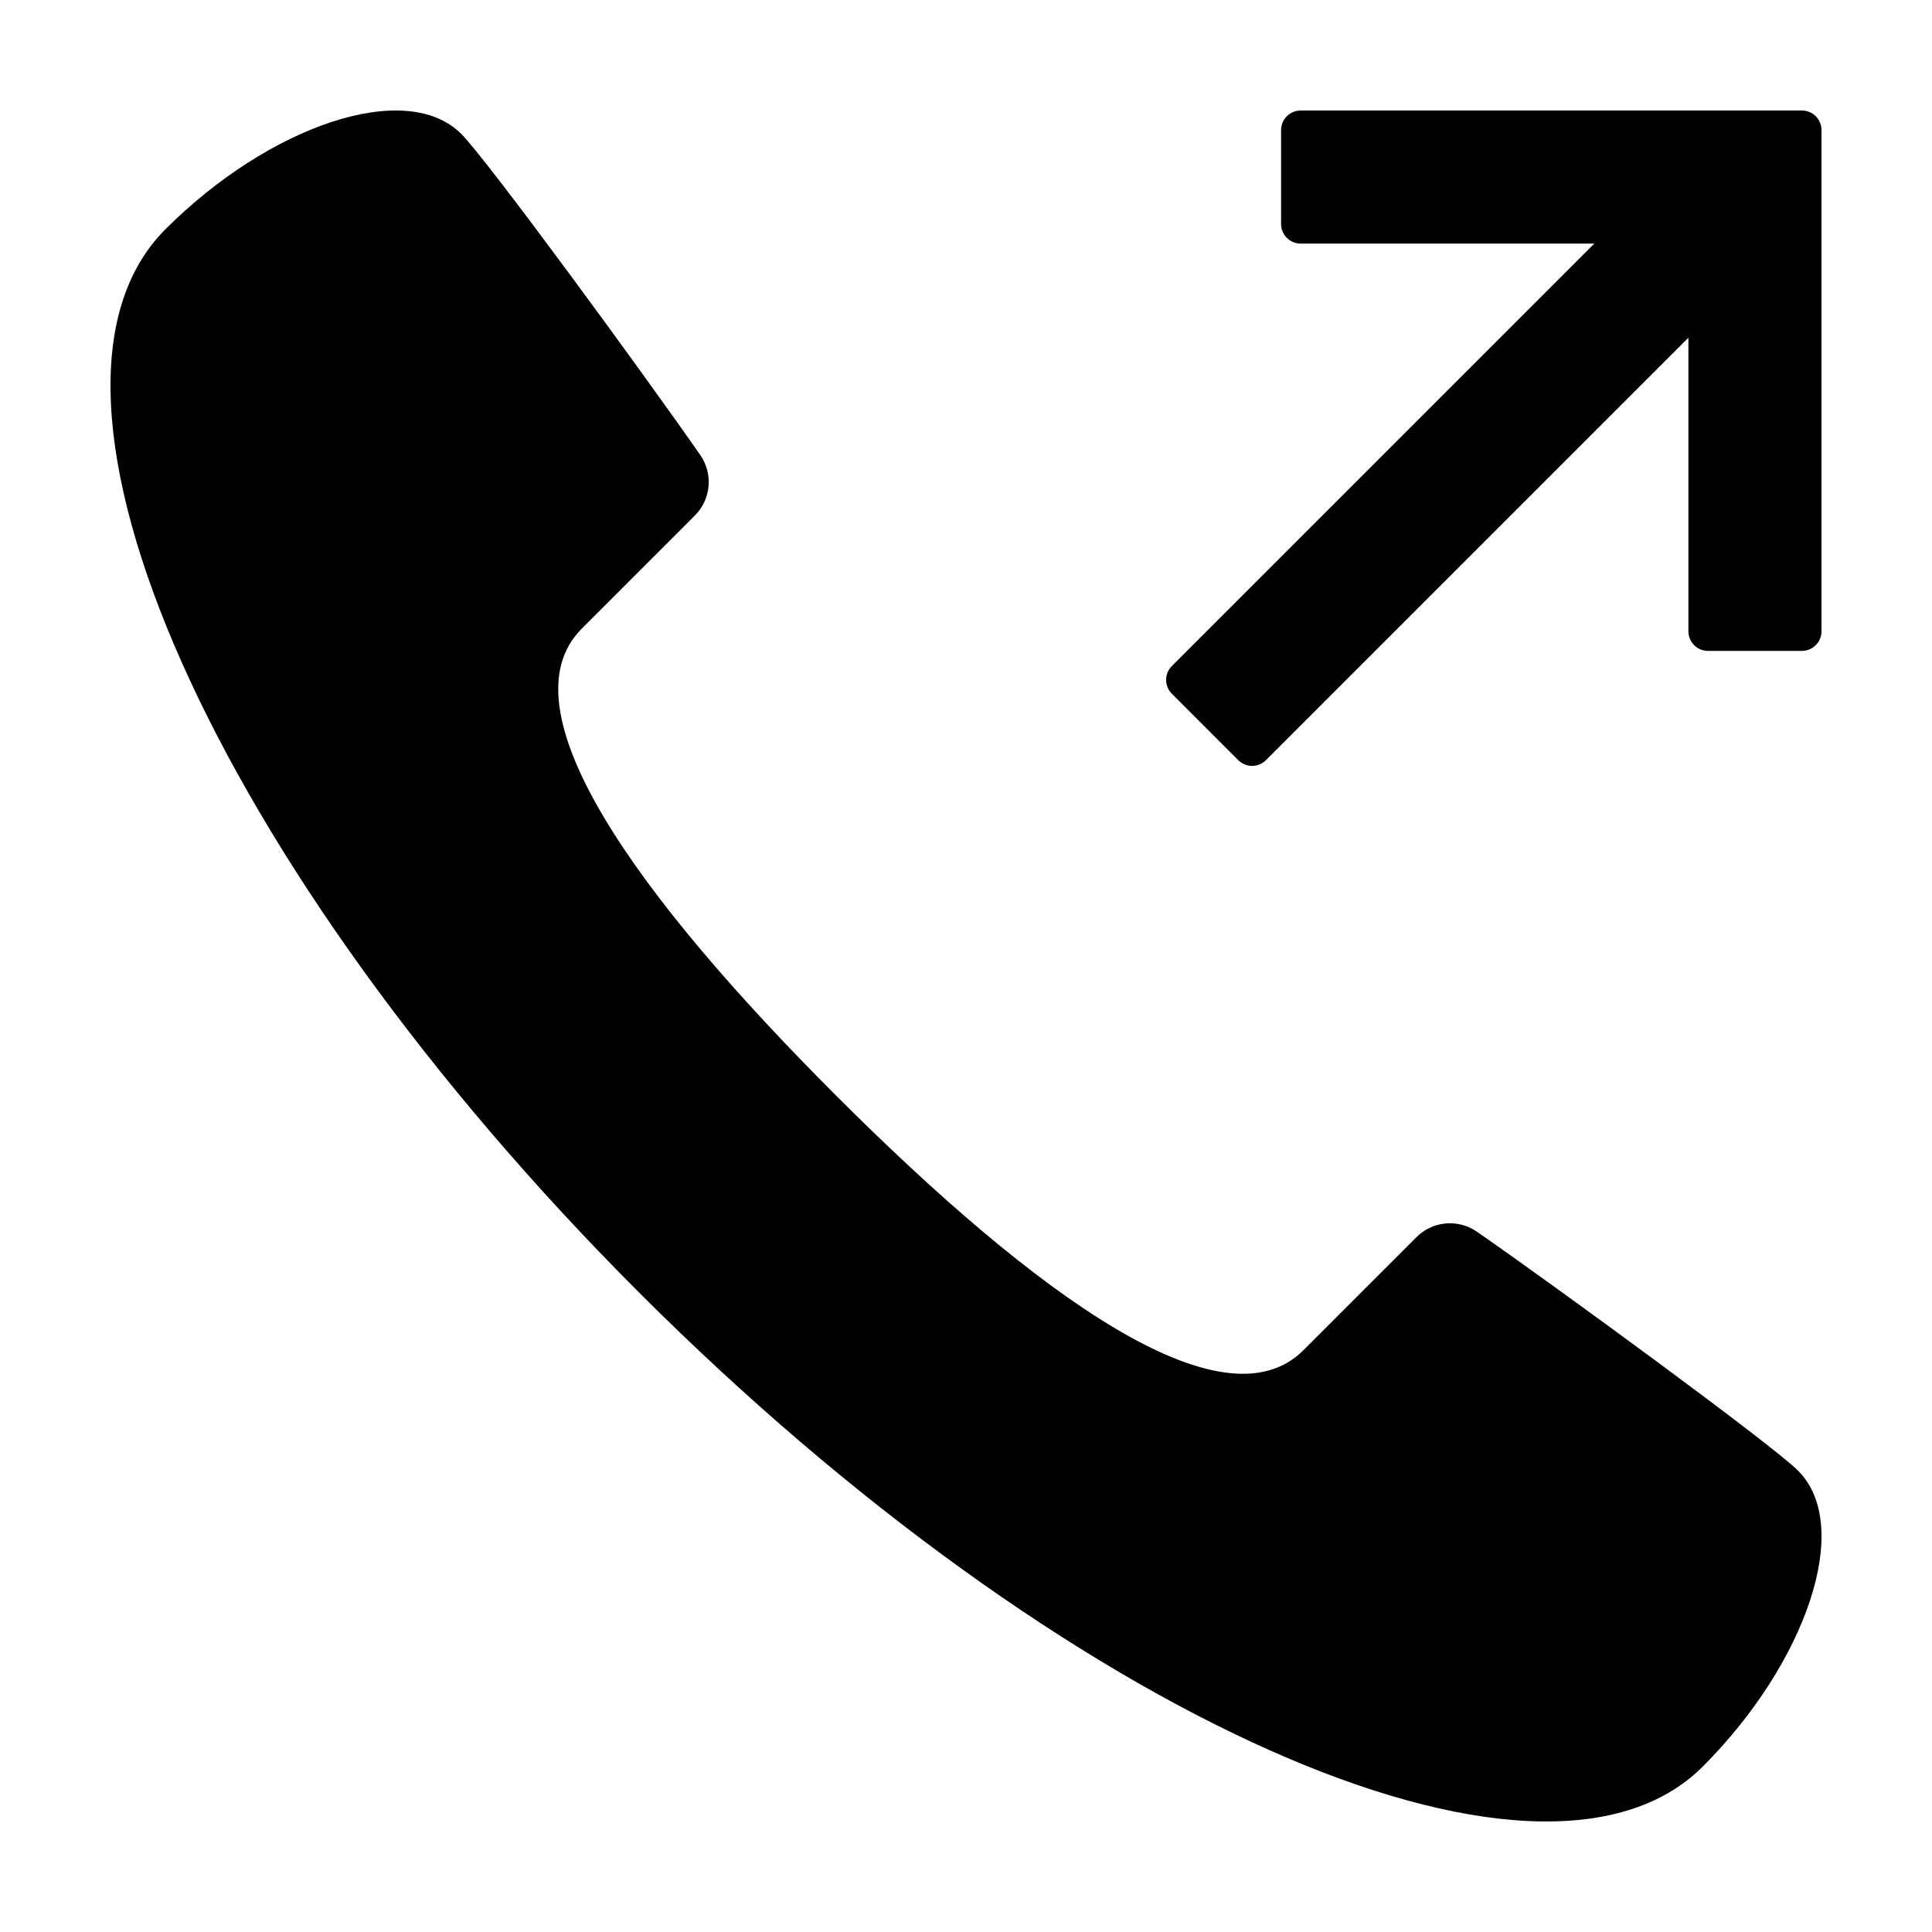
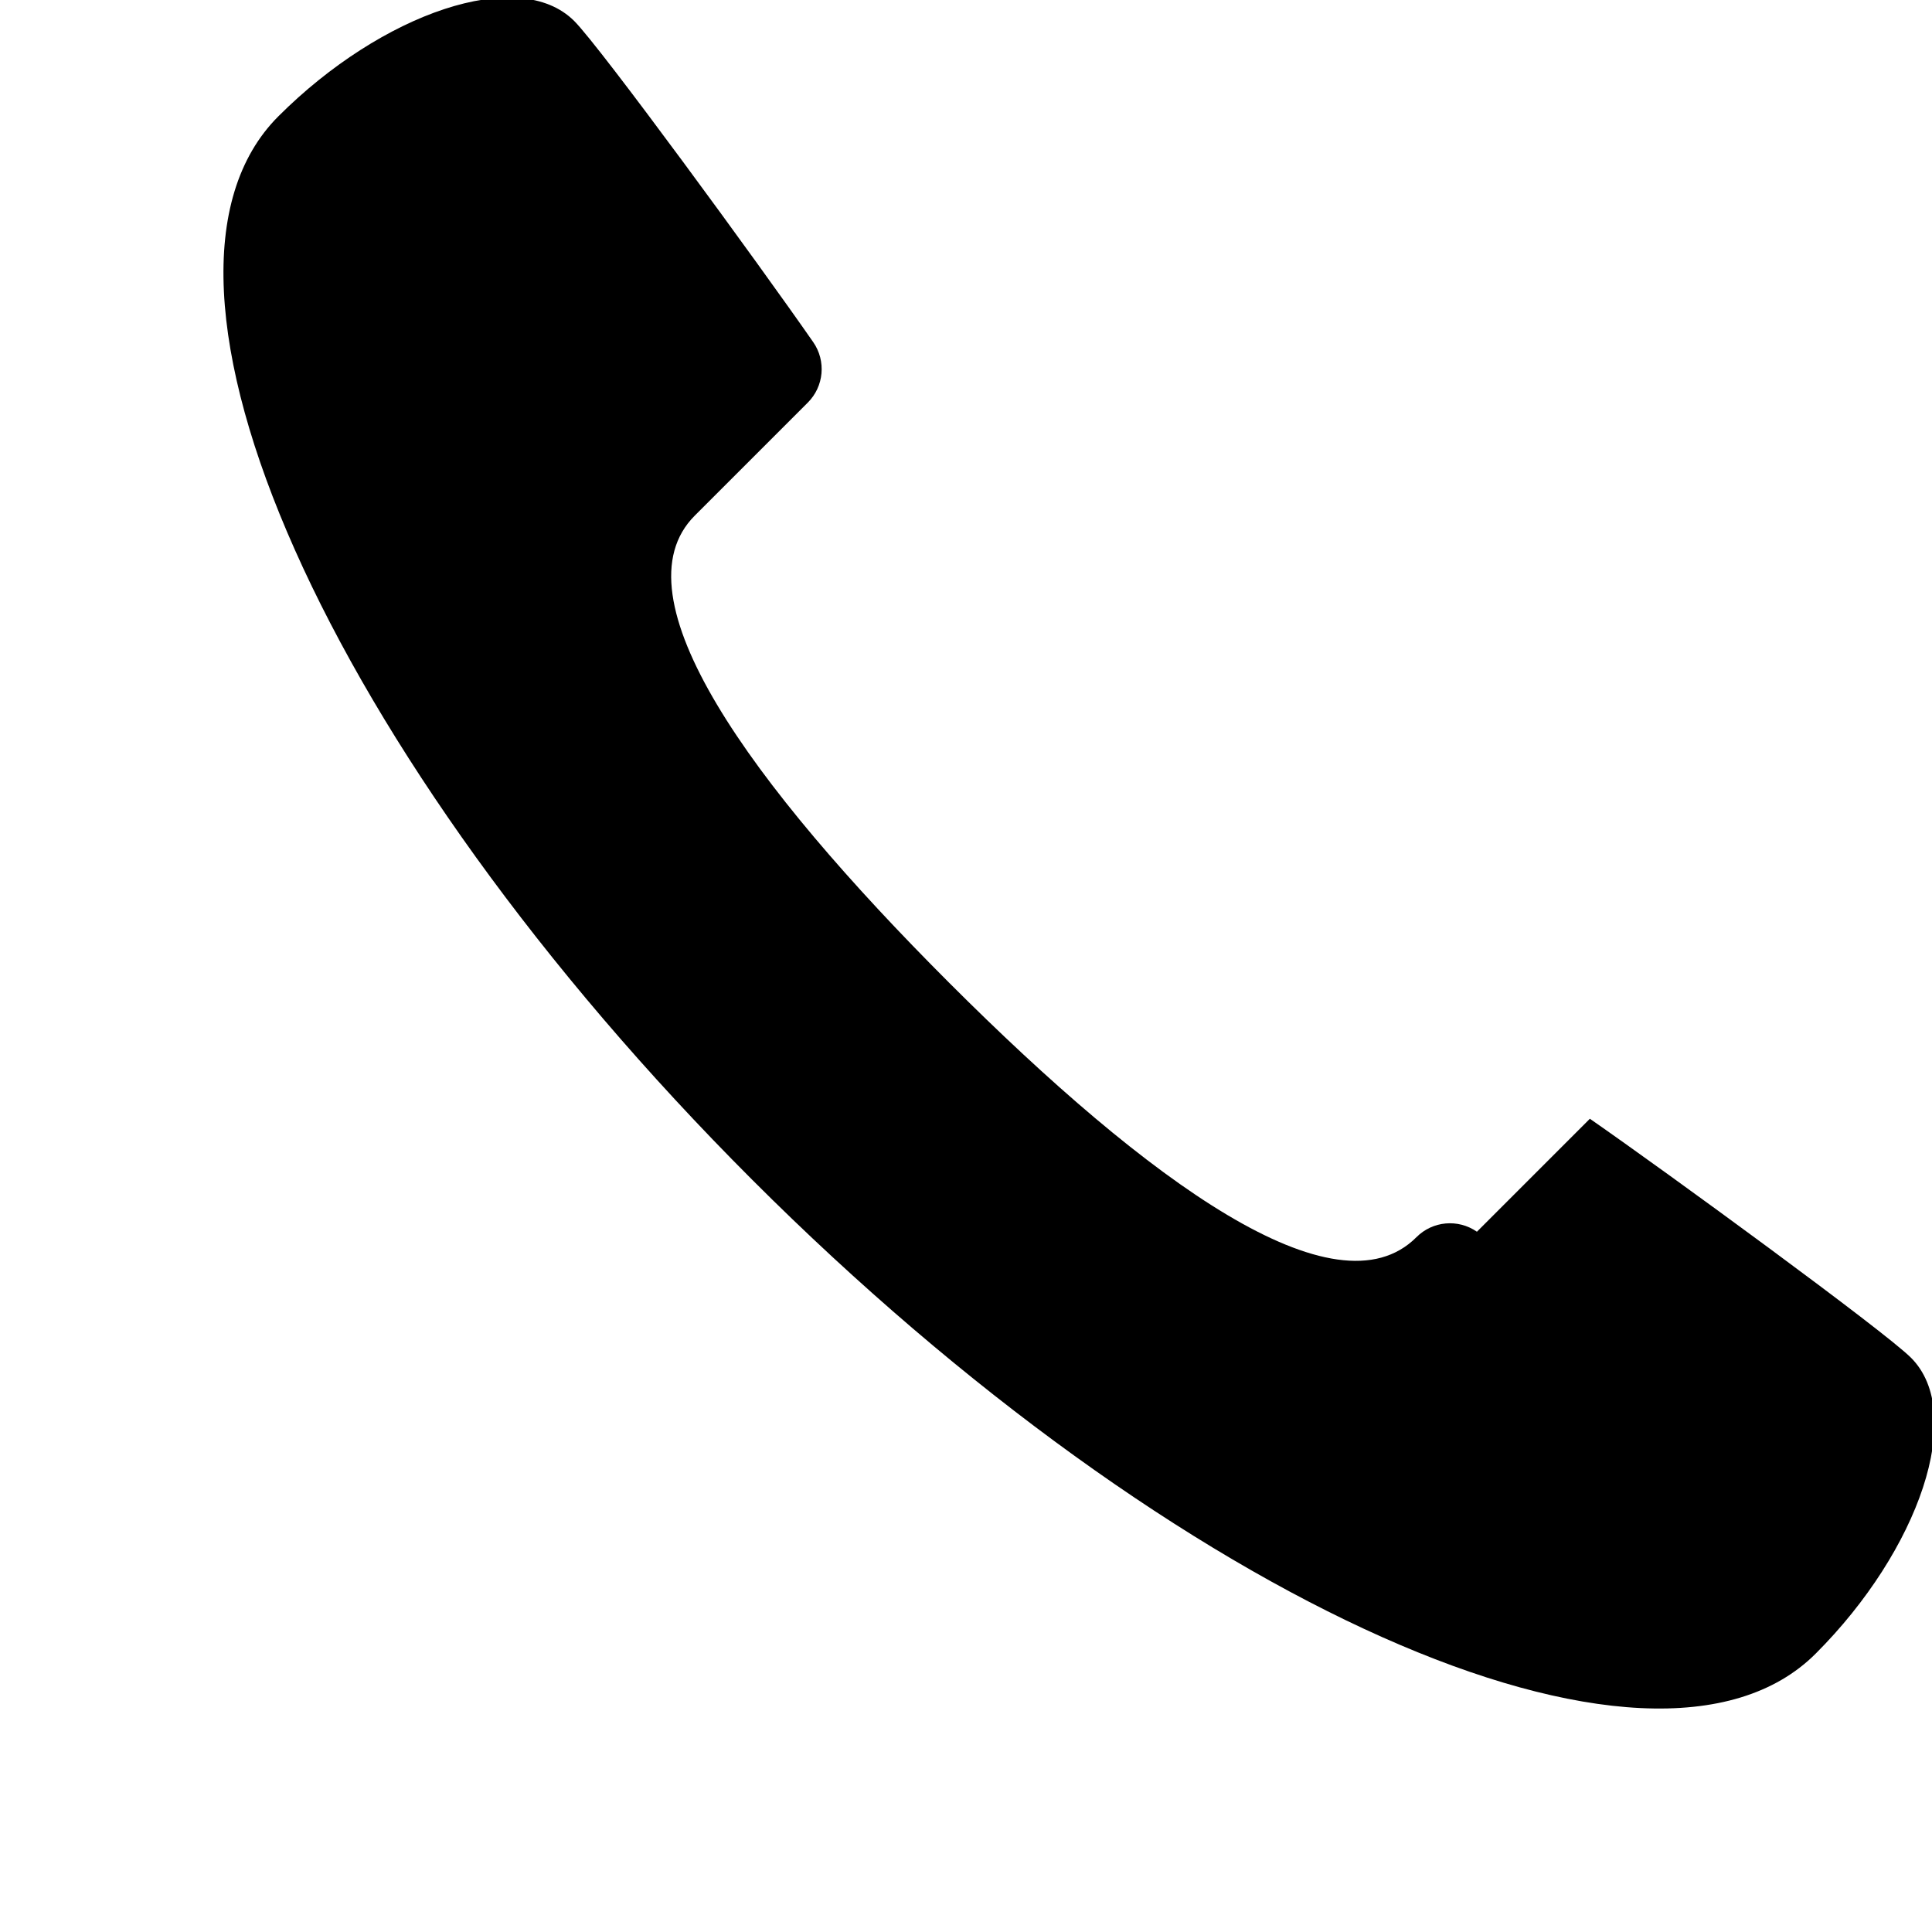
<svg xmlns="http://www.w3.org/2000/svg" fill="#000000" width="800px" height="800px" version="1.1" viewBox="144 144 512 512">
  <g>
-     <path d="m535.4 470.42c-4.996-3.469-11.758-2.852-16.043 1.461l-29.93 29.93c-21.348 21.348-70.988-14.602-123.81-67.426-52.824-52.824-88.773-102.46-67.426-123.81l29.93-29.93c4.312-4.289 4.93-11.051 1.461-16.047-14.371-20.688-56.297-78.066-63.336-85.102-14.676-14.676-50.973-2.176-78.414 25.266-43.184 43.184 13.035 169.28 125.58 281.82 112.54 112.54 238.64 168.77 281.83 125.58 27.441-27.441 39.941-63.738 25.266-78.414-7.039-7.039-64.414-48.965-85.105-63.336z" />
-     <path d="m621.52 173.29h-132.83c-1.379 0-2.695 0.547-3.668 1.52-0.977 0.973-1.52 2.293-1.52 3.668v24.891c0 1.375 0.543 2.695 1.52 3.668 0.973 0.973 2.289 1.52 3.668 1.52h77.812l-111.95 111.95c-2.027 2.027-2.027 5.312 0 7.34l17.598 17.602c0.973 0.973 2.293 1.52 3.668 1.52s2.695-0.547 3.668-1.52l111.96-111.96v77.816c0 1.379 0.547 2.695 1.52 3.668s2.293 1.52 3.668 1.52h24.891c1.379 0 2.695-0.547 3.668-1.52 0.977-0.973 1.52-2.289 1.52-3.668v-132.83c0-1.375-0.543-2.695-1.52-3.668-0.973-0.973-2.289-1.52-3.668-1.52z" />
+     <path d="m535.4 470.42c-4.996-3.469-11.758-2.852-16.043 1.461c-21.348 21.348-70.988-14.602-123.81-67.426-52.824-52.824-88.773-102.46-67.426-123.81l29.93-29.93c4.312-4.289 4.93-11.051 1.461-16.047-14.371-20.688-56.297-78.066-63.336-85.102-14.676-14.676-50.973-2.176-78.414 25.266-43.184 43.184 13.035 169.28 125.58 281.82 112.54 112.54 238.64 168.77 281.83 125.58 27.441-27.441 39.941-63.738 25.266-78.414-7.039-7.039-64.414-48.965-85.105-63.336z" />
  </g>
</svg>